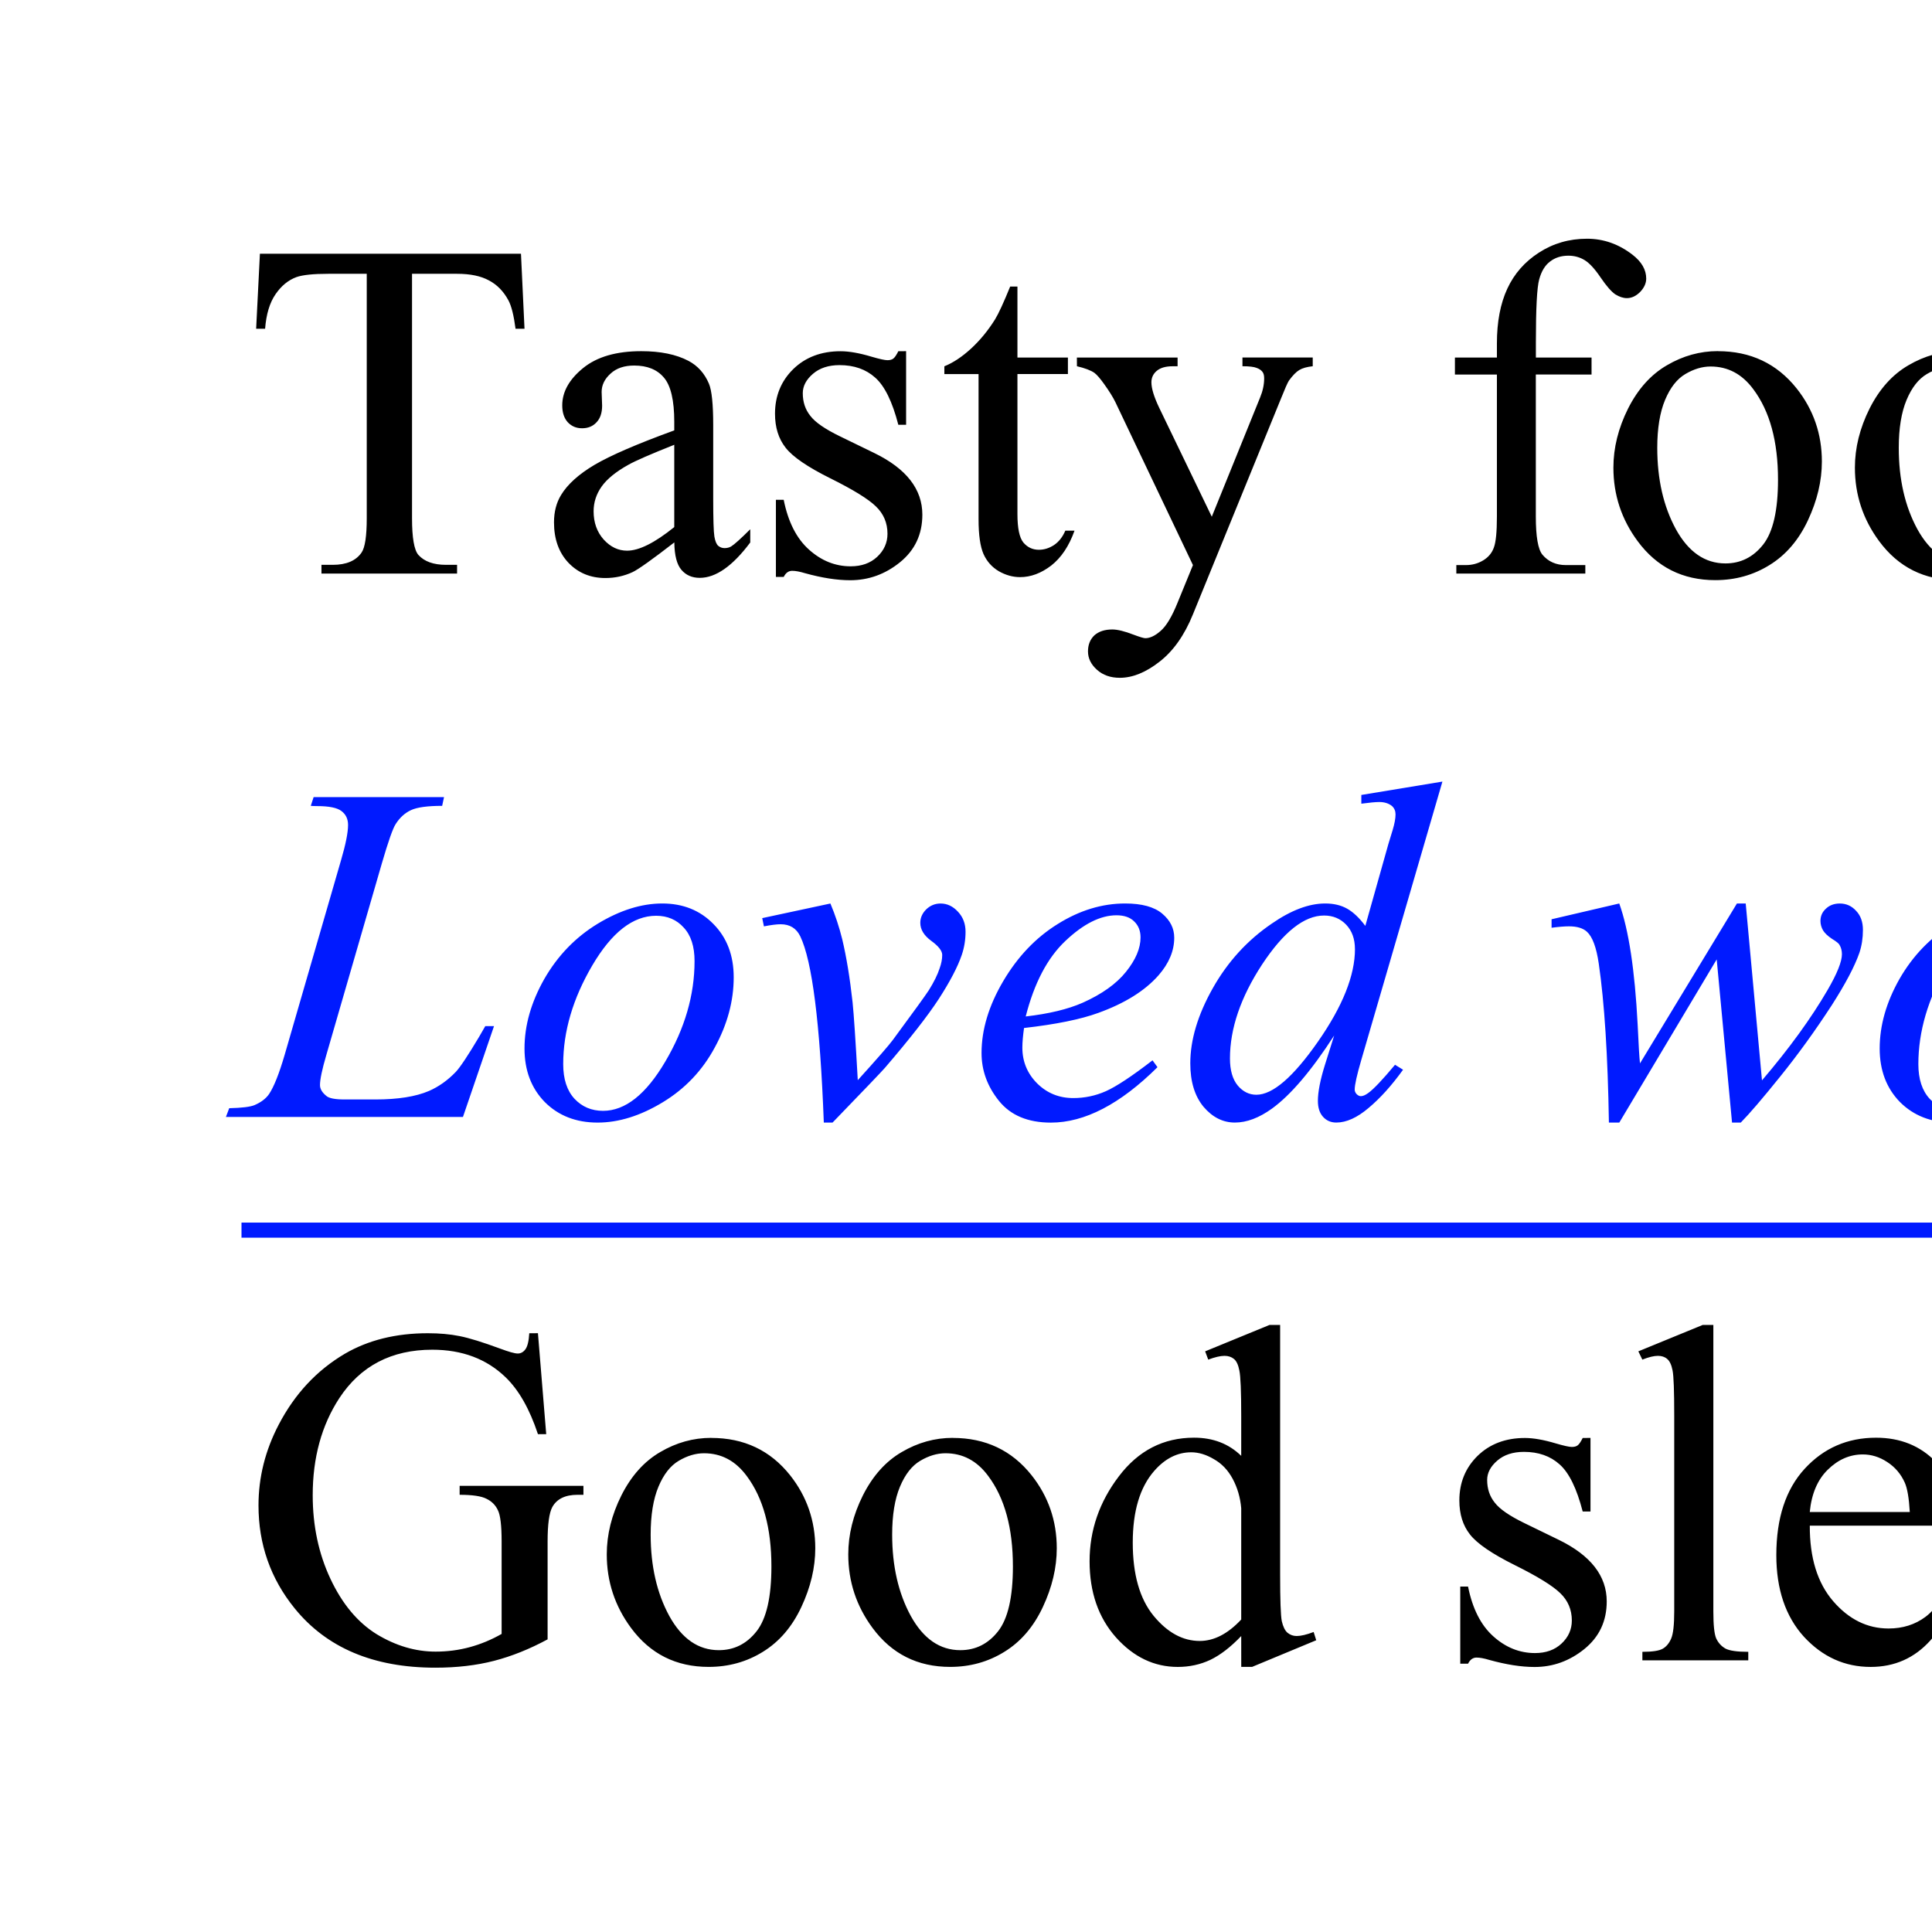
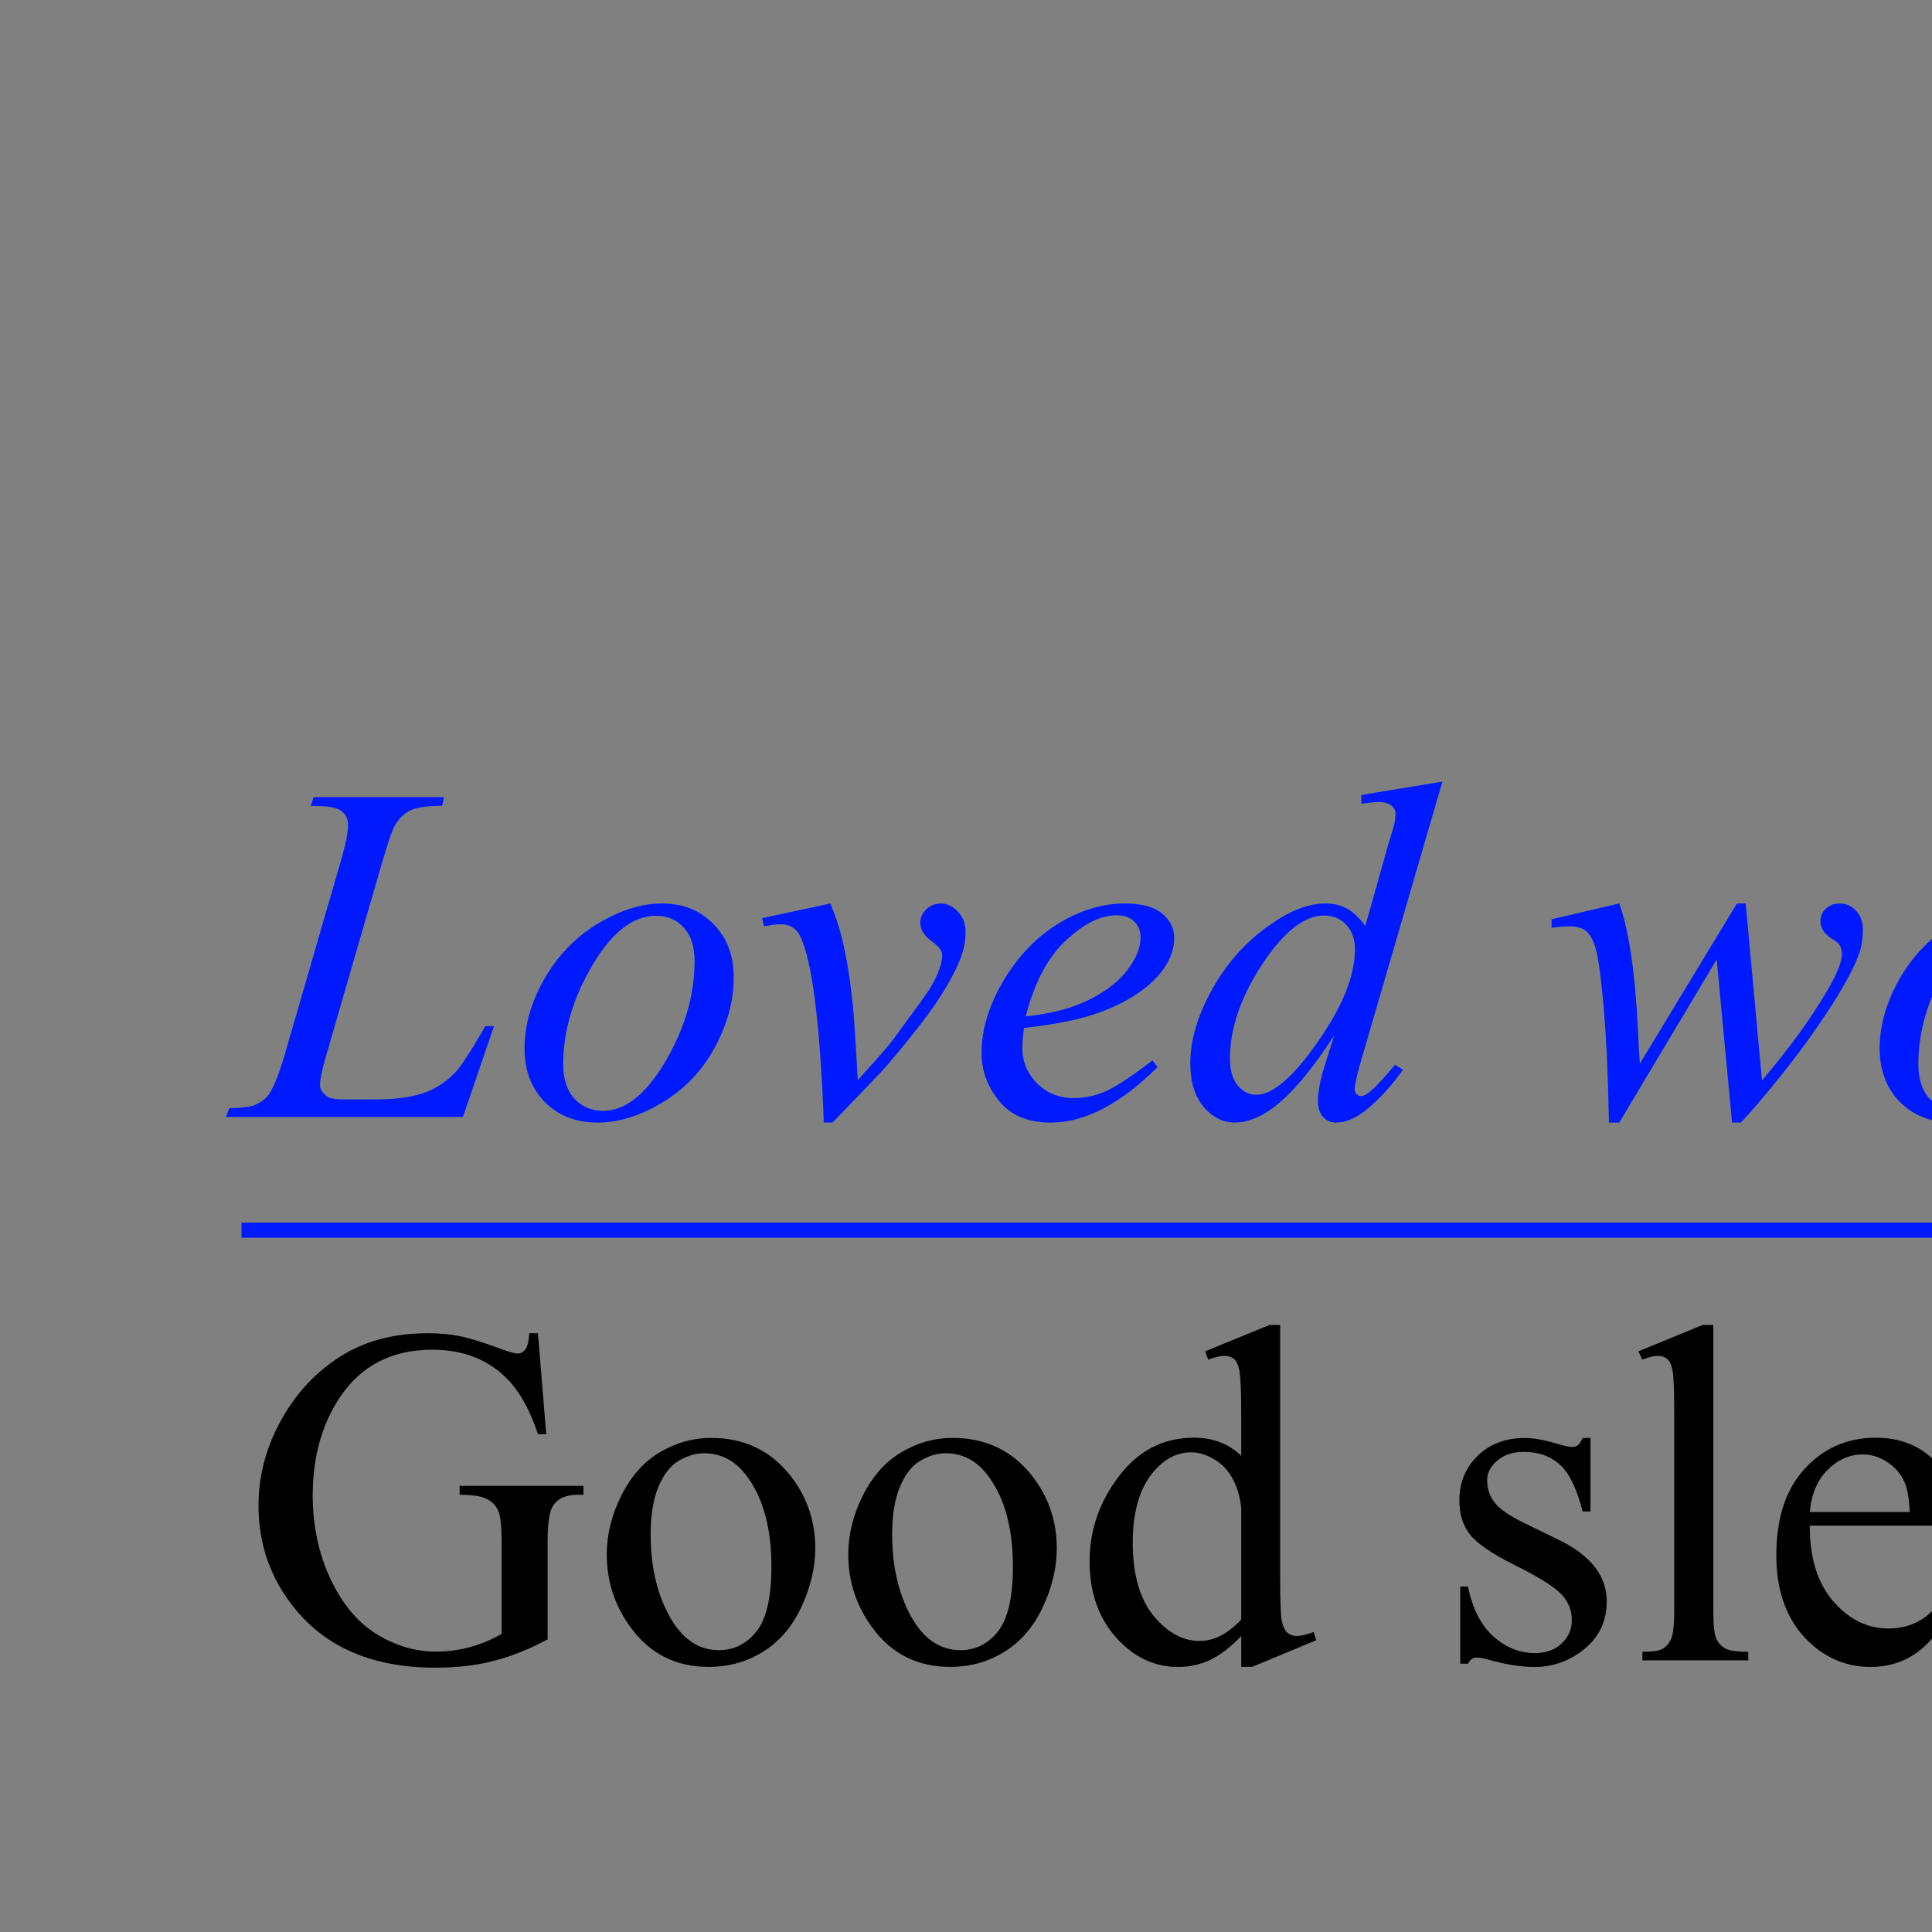
<svg xmlns="http://www.w3.org/2000/svg" fill="none" height="64" viewBox="0 0 64 64" width="64">
  <rect x="0" y="0" width="64" height="64" fill="#808080" stroke="none" />
  <clipPath id="a">
    <path d="m0 0h64v64h-64z" />
  </clipPath>
  <g clip-path="url(#a)">
-     <path d="m0 0h64v64h-64z" fill="#fff" />
-     <path d="m17.258 8.406.117 2.484h-.297c-.057-.438-.135-.75-.234-.937-.162-.302-.378-.523-.648-.664-.266-.146-.617-.219-1.055-.219h-1.492v8.094c0 .651.07 1.057.211 1.219.198.219.503.328.914.328h.367v.289h-4.492v-.289h.375c.448 0 .766-.135.953-.406.115-.167.172-.547.172-1.141v-8.094h-1.273c-.495 0-.846.036-1.055.109-.271.099-.503.289-.695.57-.193.281-.307.661-.344 1.141h-.297l.125-2.484zm5.078 9.563c-.734.568-1.195.896-1.383.984-.281.13-.581.195-.898.195-.495 0-.904-.169-1.227-.508-.318-.339-.476-.784-.476-1.336 0-.349.078-.651.234-.906.214-.354.583-.688 1.109-1 .531-.312 1.411-.693 2.641-1.141v-.281c0-.714-.115-1.203-.344-1.469-.224-.266-.552-.398-.984-.398-.328 0-.589.088-.781.266-.198.177-.297.38-.297.609l.016.453c0 .24-.062.424-.188.555-.12.13-.279.195-.477.195-.193 0-.351-.068-.476-.203-.12-.135-.18-.32-.18-.555 0-.448.229-.859.688-1.234s1.102-.562 1.93-.562c.635 0 1.156.107 1.562.32.307.162.534.414.68.758.094.224.141.682.141 1.375v2.43c0 .682.013 1.102.039 1.258.026.151.068.253.125.305.062.052.133.078.211.078.083 0 .156-.018.219-.055.109-.068.32-.258.633-.57v.438c-.583.781-1.141 1.172-1.672 1.172-.255 0-.458-.088-.609-.266-.151-.177-.229-.479-.234-.906zm0-.508v-2.727c-.786.312-1.294.534-1.523.664-.411.229-.706.469-.883.719s-.266.523-.266.82c0 .375.112.688.336.938.224.245.482.367.773.367.396 0 .917-.26 1.562-.781zm7.68-5.828v2.438h-.258c-.198-.766-.453-1.286-.766-1.562-.307-.276-.701-.414-1.18-.414-.365 0-.659.096-.883.289-.224.193-.336.406-.336.641 0 .292.083.542.25.75.161.214.489.44.984.68l1.141.555c1.057.516 1.586 1.195 1.586 2.039 0 .651-.247 1.177-.742 1.578-.49.396-1.039.594-1.648.594-.438 0-.938-.078-1.5-.234-.172-.052-.312-.078-.422-.078-.12 0-.214.068-.281.203h-.258v-2.555h.258c.146.729.424 1.279.836 1.648.411.37.872.555 1.383.555.359 0 .651-.104.875-.312.229-.213.344-.469.344-.766 0-.359-.128-.661-.383-.906-.25-.245-.753-.555-1.508-.93s-1.25-.714-1.484-1.016c-.234-.297-.351-.672-.351-1.125 0-.589.201-1.081.602-1.476.406-.396.93-.594 1.57-.594.281 0 .622.06 1.023.18.266.078.443.117.531.117.083 0 .148-.018.195-.055.047-.036.102-.117.164-.242zm3.688-2.141v2.352h1.672v.547h-1.672v4.641c0 .464.065.776.195.938.136.161.307.242.516.242.172 0 .339-.052.5-.156.161-.109.286-.268.375-.477h.305c-.182.51-.44.896-.773 1.156-.333.255-.677.383-1.031.383-.24 0-.474-.065-.703-.195-.229-.135-.398-.326-.508-.57-.109-.25-.164-.633-.164-1.149v-4.812h-1.133v-.258c.286-.115.578-.307.875-.578.302-.276.57-.602.805-.977.12-.198.286-.56.5-1.086zm1.969 2.352h3.336v.289h-.164c-.234 0-.411.052-.531.156-.115.099-.172.224-.172.375 0 .203.086.484.258.844l1.742 3.609 1.602-3.953c.088-.214.133-.424.133-.633 0-.094-.018-.164-.055-.211-.042-.057-.107-.102-.195-.133-.088-.036-.245-.055-.469-.055v-.289h2.328v.289c-.193.021-.341.062-.445.125-.104.062-.219.18-.344.352-.047.073-.135.273-.266.602l-2.914 7.141c-.281.693-.651 1.216-1.109 1.57-.453.354-.891.531-1.312.531-.307 0-.56-.088-.758-.266-.198-.177-.297-.38-.297-.609 0-.219.07-.396.211-.531.146-.13.344-.195.594-.195.172 0 .406.057.703.172.208.078.339.117.391.117.156 0 .326-.081.508-.242.188-.161.375-.474.562-.938l.508-1.242-2.57-5.399c-.078-.161-.203-.362-.375-.602-.13-.182-.237-.305-.32-.367-.12-.083-.312-.156-.578-.219zm15.203.562v4.703c0 .667.073 1.089.219 1.266.193.229.451.344.773.344h.648v.281h-4.273v-.281h.32c.208 0 .398-.052.57-.156s.289-.245.352-.422c.068-.177.102-.521.102-1.031v-4.703h-1.391v-.562h1.391v-.469c0-.714.115-1.318.344-1.812.229-.495.578-.893 1.047-1.195.474-.307 1.005-.461 1.594-.461.547 0 1.05.177 1.508.531.302.234.453.497.453.789 0 .156-.068.305-.203.445-.135.135-.281.203-.438.203-.12 0-.247-.042-.383-.125-.13-.089-.292-.273-.484-.555-.193-.286-.37-.479-.531-.578-.162-.099-.341-.148-.539-.148-.24 0-.443.065-.609.195-.167.125-.286.323-.359.594-.073.266-.109.956-.109 2.07v.516h1.844v.562zm6.031-.773c1.083 0 1.953.411 2.609 1.234.557.703.836 1.51.836 2.422 0 .641-.154 1.289-.461 1.945-.307.656-.732 1.151-1.273 1.484-.536.333-1.135.5-1.797.5-1.078 0-1.935-.43-2.57-1.289-.536-.724-.805-1.536-.805-2.438 0-.656.162-1.307.484-1.953.328-.651.758-1.13 1.289-1.438.531-.312 1.094-.469 1.687-.469zm-.242.508c-.276 0-.555.083-.836.25-.276.162-.5.448-.672.859-.172.411-.258.94-.258 1.586 0 1.042.206 1.94.617 2.695.417.755.964 1.133 1.641 1.133.505 0 .922-.208 1.25-.625.328-.417.492-1.133.492-2.148 0-1.271-.273-2.271-.82-3-.37-.5-.841-.75-1.414-.75zm8.242-.508c1.083 0 1.953.411 2.609 1.234.557.703.836 1.51.836 2.422 0 .641-.154 1.289-.461 1.945-.307.656-.732 1.151-1.273 1.484-.536.333-1.135.5-1.797.5-1.078 0-1.935-.43-2.57-1.289-.536-.724-.805-1.536-.805-2.438 0-.656.162-1.307.484-1.953.328-.651.758-1.13 1.289-1.438.531-.312 1.094-.469 1.687-.469zm-.242.508c-.276 0-.555.083-.836.25-.276.162-.5.448-.672.859-.172.411-.258.94-.258 1.586 0 1.042.206 1.94.617 2.695.417.755.964 1.133 1.641 1.133.505 0 .922-.208 1.25-.625.328-.417.492-1.133.492-2.148 0-1.271-.273-2.271-.82-3-.37-.5-.841-.75-1.414-.75zm9.797 6.055c-.349.365-.69.628-1.023.789-.333.156-.693.234-1.078.234-.781 0-1.464-.326-2.047-.977-.583-.656-.875-1.497-.875-2.523 0-1.026.323-1.964.969-2.813.646-.854 1.477-1.281 2.492-1.281.63 0 1.151.201 1.562.602v-1.32c0-.818-.021-1.32-.062-1.508-.036-.188-.096-.315-.18-.383-.083-.068-.188-.102-.313-.102-.135 0-.315.042-.539.125l-.102-.273 2.133-.875h.352v8.273c0 .839.018 1.351.055 1.539.042.182.104.31.188.383.088.073.19.109.305.109.141 0 .328-.044.562-.133l.086.273-2.125.883h-.359zm0-.547v-3.688c-.031-.354-.125-.677-.281-.969-.156-.292-.365-.51-.625-.656-.255-.151-.505-.227-.75-.227-.458 0-.867.206-1.227.617-.474.542-.711 1.333-.711 2.375 0 1.052.229 1.859.688 2.422.458.557.969.836 1.531.836.474 0 .932-.237 1.375-.711z" fill="#000" />
    <path d="m15.336 37h-7.852l.109-.289c.417-.01.695-.044.836-.102.219-.094.38-.216.484-.367.161-.24.333-.672.516-1.297l1.867-6.445c.156-.531.234-.922.234-1.172 0-.198-.073-.351-.219-.461-.141-.109-.409-.164-.805-.164-.088 0-.159-.003-.211-.008l.094-.289h4.32l-.062.289c-.484 0-.828.047-1.031.141-.203.094-.372.247-.508.461-.094.141-.247.578-.461 1.312l-1.836 6.336c-.141.479-.211.812-.211 1 0 .125.07.245.211.359.088.078.289.117.602.117h1.023c.745 0 1.336-.094 1.773-.281.323-.141.62-.351.891-.633.146-.156.404-.544.773-1.164l.203-.352h.289zm8.969-4.625c0 .781-.208 1.555-.625 2.32-.411.766-.987 1.372-1.727 1.82s-1.458.672-2.156.672c-.714 0-1.297-.227-1.75-.68-.448-.458-.672-1.05-.672-1.773 0-.766.219-1.534.656-2.305.443-.771 1.031-1.38 1.766-1.828.74-.448 1.453-.672 2.141-.672s1.253.227 1.695.68c.448.453.672 1.042.672 1.766zm-1.297-.539c0-.484-.12-.854-.359-1.109-.234-.261-.539-.391-.914-.391-.766 0-1.471.549-2.117 1.649-.641 1.094-.961 2.182-.961 3.266 0 .495.125.878.375 1.148.25.266.565.399.945.399.734 0 1.422-.544 2.062-1.633.646-1.094.969-2.203.969-3.328zm2.242-1.422 2.258-.484c.162.385.292.779.391 1.18.141.589.255 1.286.344 2.094.042.406.099 1.266.172 2.578.651-.719 1.039-1.164 1.164-1.336.688-.932 1.083-1.479 1.188-1.641.172-.276.292-.518.359-.727.057-.156.086-.305.086-.445 0-.135-.122-.292-.367-.469-.24-.177-.359-.375-.359-.594 0-.167.065-.315.195-.445.135-.13.294-.195.476-.195.219 0 .411.091.578.273.167.177.25.399.25.664s-.042.521-.125.766c-.135.396-.388.88-.758 1.453-.37.568-.966 1.331-1.789 2.289-.104.12-.682.724-1.734 1.812h-.289c-.125-3.297-.386-5.354-.781-6.172-.13-.266-.346-.398-.648-.398-.13 0-.315.023-.555.07zm8.672 3.641c-.036.26-.055.476-.055.648 0 .464.164.859.492 1.188.328.323.727.484 1.195.484.375 0 .734-.075 1.078-.227.349-.156.865-.497 1.547-1.023l.164.227c-1.234 1.224-2.412 1.836-3.531 1.836-.76 0-1.333-.24-1.719-.719-.386-.479-.578-1.008-.578-1.586 0-.776.24-1.57.719-2.383.479-.812 1.081-1.443 1.805-1.891.724-.453 1.469-.68 2.234-.68.552 0 .961.112 1.227.336.266.224.398.49.398.797 0 .432-.172.846-.516 1.242-.453.516-1.12.932-2 1.25-.583.213-1.404.38-2.461.5zm.055-.383c.771-.089 1.398-.24 1.883-.453.641-.286 1.12-.628 1.438-1.024.323-.401.484-.781.484-1.141 0-.219-.07-.396-.211-.531-.135-.135-.331-.203-.586-.203-.531 0-1.096.284-1.695.852-.594.562-1.031 1.396-1.312 2.5zm13.805-7.781-2.687 9.219c-.146.5-.219.828-.219.984 0 .052.021.102.062.148.047.047.094.07.141.07.068 0 .148-.034.242-.102.177-.125.474-.438.891-.938l.266.164c-.375.521-.755.943-1.141 1.266-.38.323-.737.484-1.07.484-.177 0-.323-.062-.438-.188s-.172-.302-.172-.531c0-.297.078-.695.234-1.195l.305-.969c-.755 1.167-1.443 1.974-2.062 2.422-.427.307-.836.461-1.227.461-.396 0-.742-.174-1.039-.523-.292-.354-.438-.833-.438-1.438 0-.776.247-1.604.742-2.484s1.148-1.596 1.961-2.148c.641-.443 1.229-.664 1.766-.664.281 0 .523.057.727.172.203.115.404.305.602.57l.766-2.719c.057-.193.104-.346.141-.461.062-.208.094-.38.094-.516 0-.109-.039-.201-.117-.274-.109-.088-.25-.133-.422-.133-.12 0-.318.018-.594.055v-.289zm-2.898 5.547c0-.333-.096-.602-.289-.805-.193-.203-.438-.305-.734-.305-.656 0-1.341.542-2.055 1.625-.708 1.083-1.062 2.12-1.062 3.109 0 .391.086.69.258.898.172.203.378.305.617.305.542 0 1.221-.586 2.039-1.758.818-1.172 1.227-2.195 1.227-3.07zm12.945-1.508.539 5.859c.906-1.062 1.63-2.06 2.172-2.992.318-.547.476-.943.476-1.188 0-.115-.026-.216-.078-.305-.021-.047-.104-.115-.25-.203-.141-.094-.24-.188-.297-.281-.057-.099-.086-.203-.086-.312 0-.161.06-.297.18-.406.12-.115.273-.172.461-.172.214 0 .393.081.539.242.151.156.227.367.227.633 0 .271-.039.523-.117.758-.156.448-.461 1.026-.914 1.734-.552.849-1.122 1.638-1.711 2.367-.583.724-1.018 1.232-1.305 1.523h-.289l-.508-5.406-3.227 5.406h-.344c-.036-2.224-.148-3.979-.336-5.266-.078-.536-.208-.888-.391-1.055-.13-.12-.328-.18-.594-.18-.151 0-.344.016-.578.047v-.281l2.242-.523c.312.87.516 2.206.609 4.008.031.682.057 1.112.078 1.289l3.211-5.297zm11.367 2.445c0 .781-.208 1.555-.625 2.32-.411.766-.987 1.372-1.726 1.82-.74.448-1.458.672-2.156.672-.714 0-1.297-.227-1.75-.68-.448-.458-.672-1.05-.672-1.773 0-.766.219-1.534.656-2.305.443-.771 1.031-1.38 1.766-1.828.74-.448 1.453-.672 2.141-.672s1.253.227 1.695.68c.448.453.672 1.042.672 1.766zm-1.297-.539c0-.484-.12-.854-.359-1.109-.234-.261-.539-.391-.914-.391-.766 0-1.471.549-2.117 1.649-.641 1.094-.961 2.182-.961 3.266 0 .495.125.878.375 1.148.25.266.565.399.945.399.734 0 1.422-.544 2.062-1.633.646-1.094.969-2.203.969-3.328zm2.734-1.469 2.695-.438-1.125 3.797c.911-1.557 1.74-2.646 2.484-3.266.422-.354.766-.531 1.031-.531.172 0 .307.052.406.156.099.099.148.245.148.438 0 .344-.088.672-.266.984-.125.234-.305.352-.539.352-.12 0-.224-.039-.313-.117-.083-.078-.135-.198-.156-.359-.01-.099-.034-.164-.07-.195-.042-.042-.091-.062-.148-.062-.088 0-.172.021-.25.062-.135.073-.341.276-.617.609-.432.51-.901 1.172-1.406 1.984-.219.344-.406.732-.562 1.164-.219.594-.344.951-.375 1.07l-.25.984h-1.195l1.445-4.852c.167-.562.25-.964.25-1.203 0-.094-.039-.172-.117-.234-.104-.083-.242-.125-.414-.125-.109 0-.31.024-.602.07zm9.977-4.477-2.219 7.68.891-.758c.974-.823 1.607-1.432 1.899-1.828.094-.13.141-.229.141-.297 0-.047-.016-.091-.047-.133-.031-.042-.094-.075-.188-.102-.088-.026-.247-.039-.476-.039h-.274l.086-.297h3.414l-.078.297c-.391.021-.729.083-1.016.188-.281.099-.555.247-.82.445-.526.391-.872.661-1.039.812l-.672.594c.115.375.255.898.422 1.57.281 1.115.471 1.776.57 1.984.099.208.201.312.305.312.089 0 .193-.044.312-.133.271-.198.56-.513.867-.945l.273.195c-.568.714-1.003 1.185-1.305 1.414-.302.224-.578.336-.828.336-.219 0-.388-.086-.508-.258-.208-.307-.555-1.518-1.039-3.633l-1.07.93-.805 2.773h-1.219l2.594-8.914.219-.758c.026-.13.039-.245.039-.344 0-.125-.05-.229-.148-.312-.094-.083-.232-.125-.414-.125-.12 0-.31.026-.57.078v-.273z" fill="#001aff" />
    <path d="m8 40.75h77" stroke="#001aff" stroke-width=".5" />
    <path d="m17.82 44.164.274 3.344h-.274c-.276-.833-.633-1.461-1.07-1.883-.63-.609-1.44-.914-2.43-.914-1.349 0-2.375.534-3.078 1.602-.589.901-.883 1.974-.883 3.219 0 1.01.195 1.932.586 2.766.391.833.901 1.445 1.531 1.836.635.385 1.286.578 1.953.578.391 0 .768-.049 1.133-.148s.716-.245 1.055-.438v-3.062c0-.531-.042-.878-.125-1.039-.078-.167-.203-.292-.375-.375-.167-.088-.464-.133-.891-.133v-.297h4.101v.297h-.195c-.406 0-.685.135-.836.406-.104.193-.156.573-.156 1.141v3.242c-.599.323-1.19.56-1.773.711-.583.151-1.232.227-1.945.227-2.047 0-3.602-.656-4.664-1.969-.797-.984-1.195-2.12-1.195-3.406 0-.932.224-1.825.672-2.68.531-1.016 1.26-1.797 2.188-2.344.776-.453 1.693-.68 2.75-.68.385 0 .734.031 1.047.094.318.062.766.201 1.344.414.292.109.487.164.586.164.099 0 .182-.044.25-.133.073-.094.117-.273.133-.539zm5.742 3.469c1.083 0 1.953.411 2.609 1.234.557.703.836 1.51.836 2.422 0 .641-.154 1.289-.461 1.945-.307.656-.732 1.151-1.274 1.484-.536.333-1.135.5-1.797.5-1.078 0-1.935-.43-2.57-1.289-.536-.724-.805-1.536-.805-2.438 0-.656.161-1.307.484-1.953.328-.651.758-1.13 1.289-1.438.531-.312 1.094-.469 1.688-.469zm-.242.508c-.276 0-.555.083-.836.25-.276.162-.5.448-.672.859s-.258.94-.258 1.586c0 1.042.206 1.94.617 2.695.417.755.964 1.133 1.641 1.133.505 0 .922-.208 1.25-.625.328-.417.492-1.133.492-2.148 0-1.271-.274-2.271-.82-3-.37-.5-.841-.75-1.414-.75zm8.242-.508c1.083 0 1.953.411 2.609 1.234.557.703.836 1.51.836 2.422 0 .641-.154 1.289-.461 1.945-.307.656-.732 1.151-1.274 1.484-.536.333-1.135.5-1.797.5-1.078 0-1.935-.43-2.57-1.289-.536-.724-.805-1.536-.805-2.438 0-.656.161-1.307.484-1.953.328-.651.758-1.13 1.289-1.438.531-.312 1.094-.469 1.688-.469zm-.242.508c-.276 0-.555.083-.836.25-.276.162-.5.448-.672.859s-.258.94-.258 1.586c0 1.042.206 1.94.617 2.695.417.755.964 1.133 1.641 1.133.505 0 .922-.208 1.25-.625.328-.417.492-1.133.492-2.148 0-1.271-.274-2.271-.82-3-.37-.5-.841-.75-1.414-.75zm9.797 6.055c-.349.365-.69.628-1.023.789-.333.156-.693.234-1.078.234-.781 0-1.464-.326-2.047-.977-.583-.656-.875-1.497-.875-2.523 0-1.026.323-1.964.969-2.813.646-.854 1.477-1.281 2.492-1.281.63 0 1.151.201 1.562.602v-1.32c0-.818-.021-1.32-.062-1.508-.036-.188-.096-.315-.18-.383s-.188-.102-.312-.102c-.135 0-.315.042-.539.125l-.102-.274 2.133-.875h.351v8.274c0 .839.018 1.351.055 1.539.042.182.104.31.188.383.089.073.19.109.305.109.141 0 .328-.044.562-.133l.086.273-2.125.883h-.359zm0-.547v-3.688c-.031-.354-.125-.677-.281-.969-.156-.292-.364-.51-.625-.656-.255-.151-.505-.227-.75-.227-.458 0-.867.206-1.226.617-.474.542-.711 1.333-.711 2.375 0 1.052.229 1.859.688 2.422.458.557.969.836 1.531.836.474 0 .932-.237 1.375-.711zm11.57-6.016v2.438h-.258c-.198-.766-.453-1.286-.766-1.562-.307-.276-.701-.414-1.18-.414-.365 0-.659.096-.883.289-.224.193-.336.406-.336.641 0 .292.083.542.25.75.162.214.49.44.984.68l1.141.555c1.057.516 1.586 1.195 1.586 2.039 0 .651-.247 1.177-.742 1.578-.49.396-1.039.594-1.649.594-.438 0-.938-.078-1.5-.234-.172-.052-.312-.078-.422-.078-.12 0-.214.068-.281.203h-.258v-2.555h.258c.146.729.424 1.279.836 1.648.411.37.872.555 1.383.555.359 0 .651-.104.875-.312.229-.213.344-.469.344-.766 0-.359-.128-.661-.383-.906-.25-.245-.753-.555-1.508-.93s-1.25-.714-1.484-1.016c-.234-.297-.351-.672-.351-1.125 0-.589.201-1.081.602-1.476.406-.396.93-.594 1.57-.594.281 0 .622.06 1.024.18.266.078.443.117.531.117.083 0 .148-.018.195-.055.047-.036.102-.117.164-.242zm4.07-3.742v9.492c0 .448.031.745.094.891.068.146.169.258.305.336.136.073.388.109.758.109v.281h-3.508v-.281c.328 0 .552-.034.672-.102s.214-.18.281-.336c.068-.156.102-.456.102-.898v-6.5c0-.807-.018-1.302-.055-1.484-.036-.188-.096-.315-.18-.383-.078-.068-.18-.102-.305-.102-.135 0-.307.042-.516.125l-.133-.274 2.133-.875zm3.195 6.649c-.005 1.062.253 1.896.773 2.5.521.604 1.133.906 1.836.906.469 0 .875-.128 1.219-.383.349-.26.641-.703.875-1.328l.242.156c-.109.714-.427 1.365-.953 1.953-.526.583-1.185.875-1.976.875-.859 0-1.596-.333-2.211-1-.609-.672-.914-1.573-.914-2.703 0-1.224.312-2.177.937-2.859.63-.687 1.419-1.031 2.367-1.031.802 0 1.461.266 1.977.797.516.526.773 1.232.773 2.117zm0-.453h3.312c-.026-.458-.081-.781-.164-.969-.13-.292-.326-.521-.586-.688-.255-.167-.523-.25-.805-.25-.432 0-.82.169-1.164.508-.339.333-.536.799-.594 1.398zm7.109.453c-.005 1.062.253 1.896.773 2.5.521.604 1.133.906 1.836.906.469 0 .875-.128 1.219-.383.349-.26.641-.703.875-1.328l.242.156c-.109.714-.427 1.365-.953 1.953-.526.583-1.185.875-1.977.875-.859 0-1.596-.333-2.211-1-.609-.672-.914-1.573-.914-2.703 0-1.224.312-2.177.938-2.859.63-.687 1.419-1.031 2.367-1.031.802 0 1.461.266 1.977.797.516.526.773 1.232.773 2.117zm0-.453h3.312c-.026-.458-.081-.781-.164-.969-.13-.292-.326-.521-.586-.688-.255-.167-.523-.25-.805-.25-.432 0-.82.169-1.164.508-.339.333-.536.799-.594 1.398zm5.391-1.531 2.203-.891h.297v1.672c.37-.63.74-1.07 1.109-1.32.375-.255.768-.383 1.18-.383.719 0 1.318.281 1.797.844.589.688.883 1.583.883 2.688 0 1.234-.354 2.255-1.062 3.062-.583.661-1.318.992-2.203.992-.385 0-.719-.055-1-.164-.208-.078-.443-.234-.703-.469v2.18c0 .49.029.799.086.93.062.135.167.242.312.32.151.078.422.117.812.117v.289h-3.75v-.289h.195c.286.005.531-.05.734-.164.099-.057.174-.151.227-.281.057-.125.086-.448.086-.969v-6.766c0-.464-.021-.758-.062-.883-.042-.125-.109-.219-.203-.281-.088-.062-.211-.094-.367-.094-.125 0-.284.036-.476.109zm2.5 1.242v2.672c0 .578.024.958.07 1.141.073.302.25.568.531.797.286.229.646.344 1.078.344.521 0 .943-.203 1.266-.609.422-.531.633-1.279.633-2.242 0-1.094-.239-1.935-.719-2.523-.333-.406-.729-.609-1.188-.609-.25 0-.497.062-.742.188-.188.094-.497.375-.93.844z" fill="#000" />
  </g>
</svg>